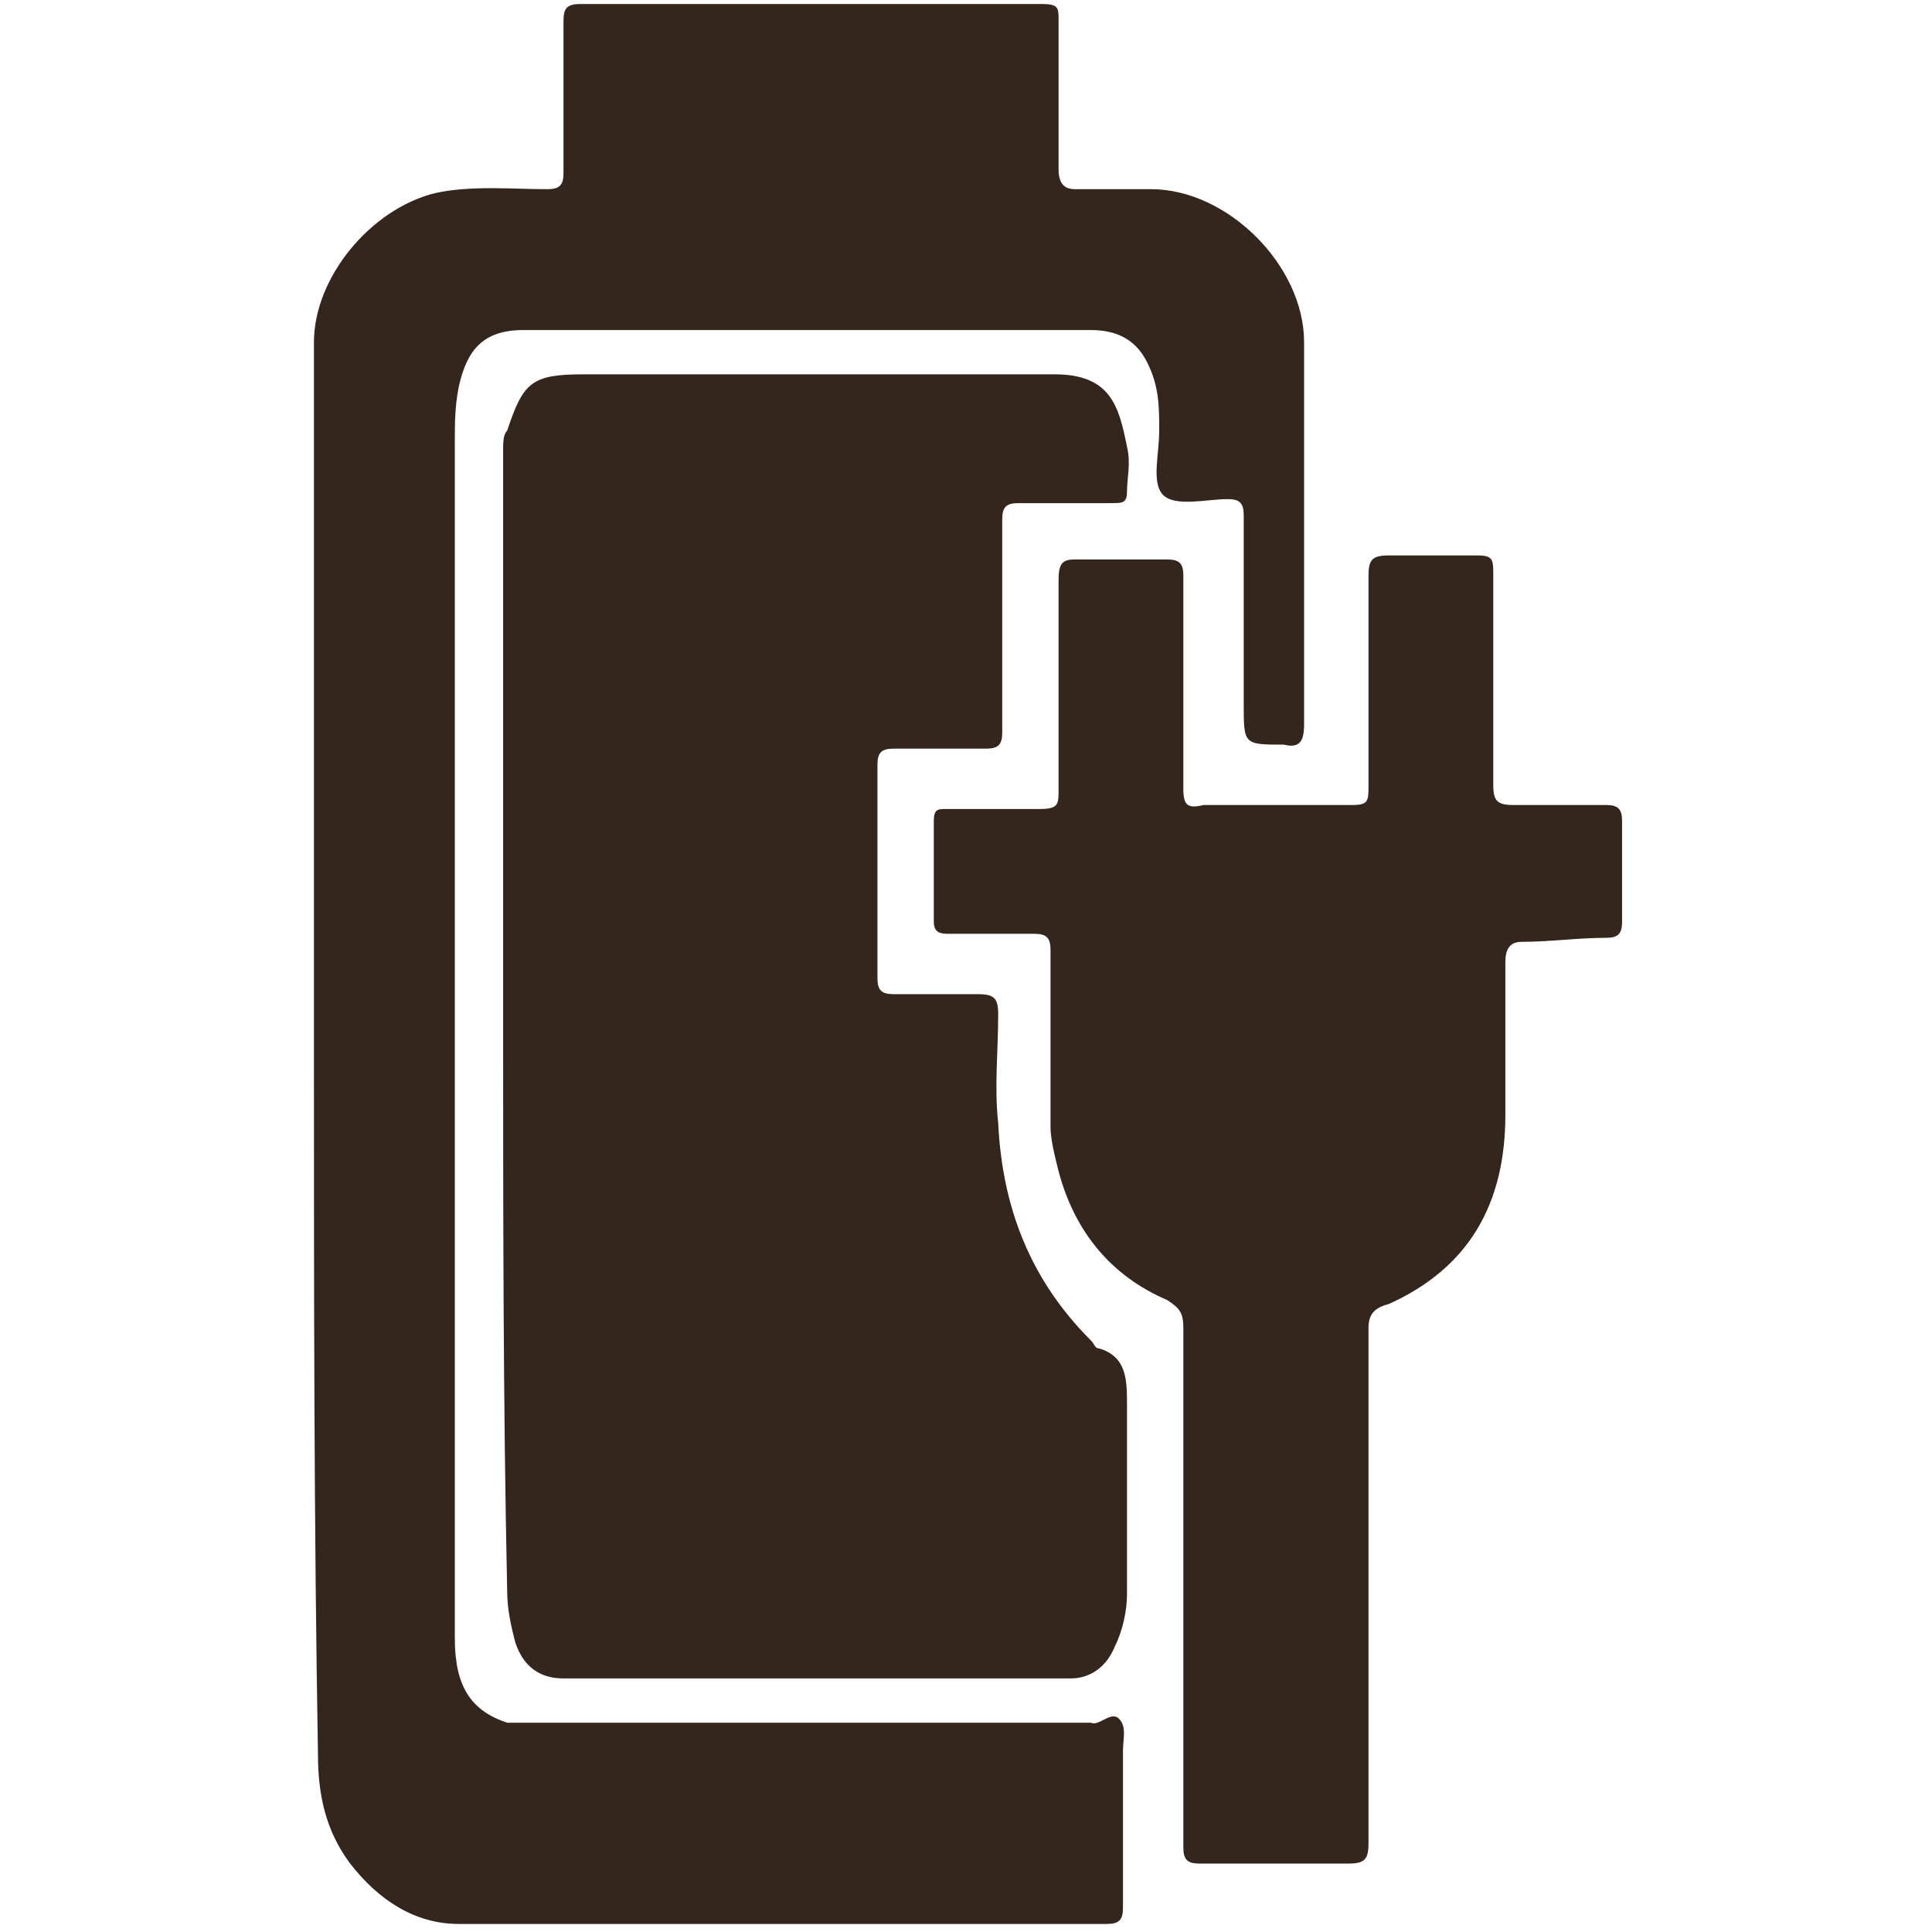
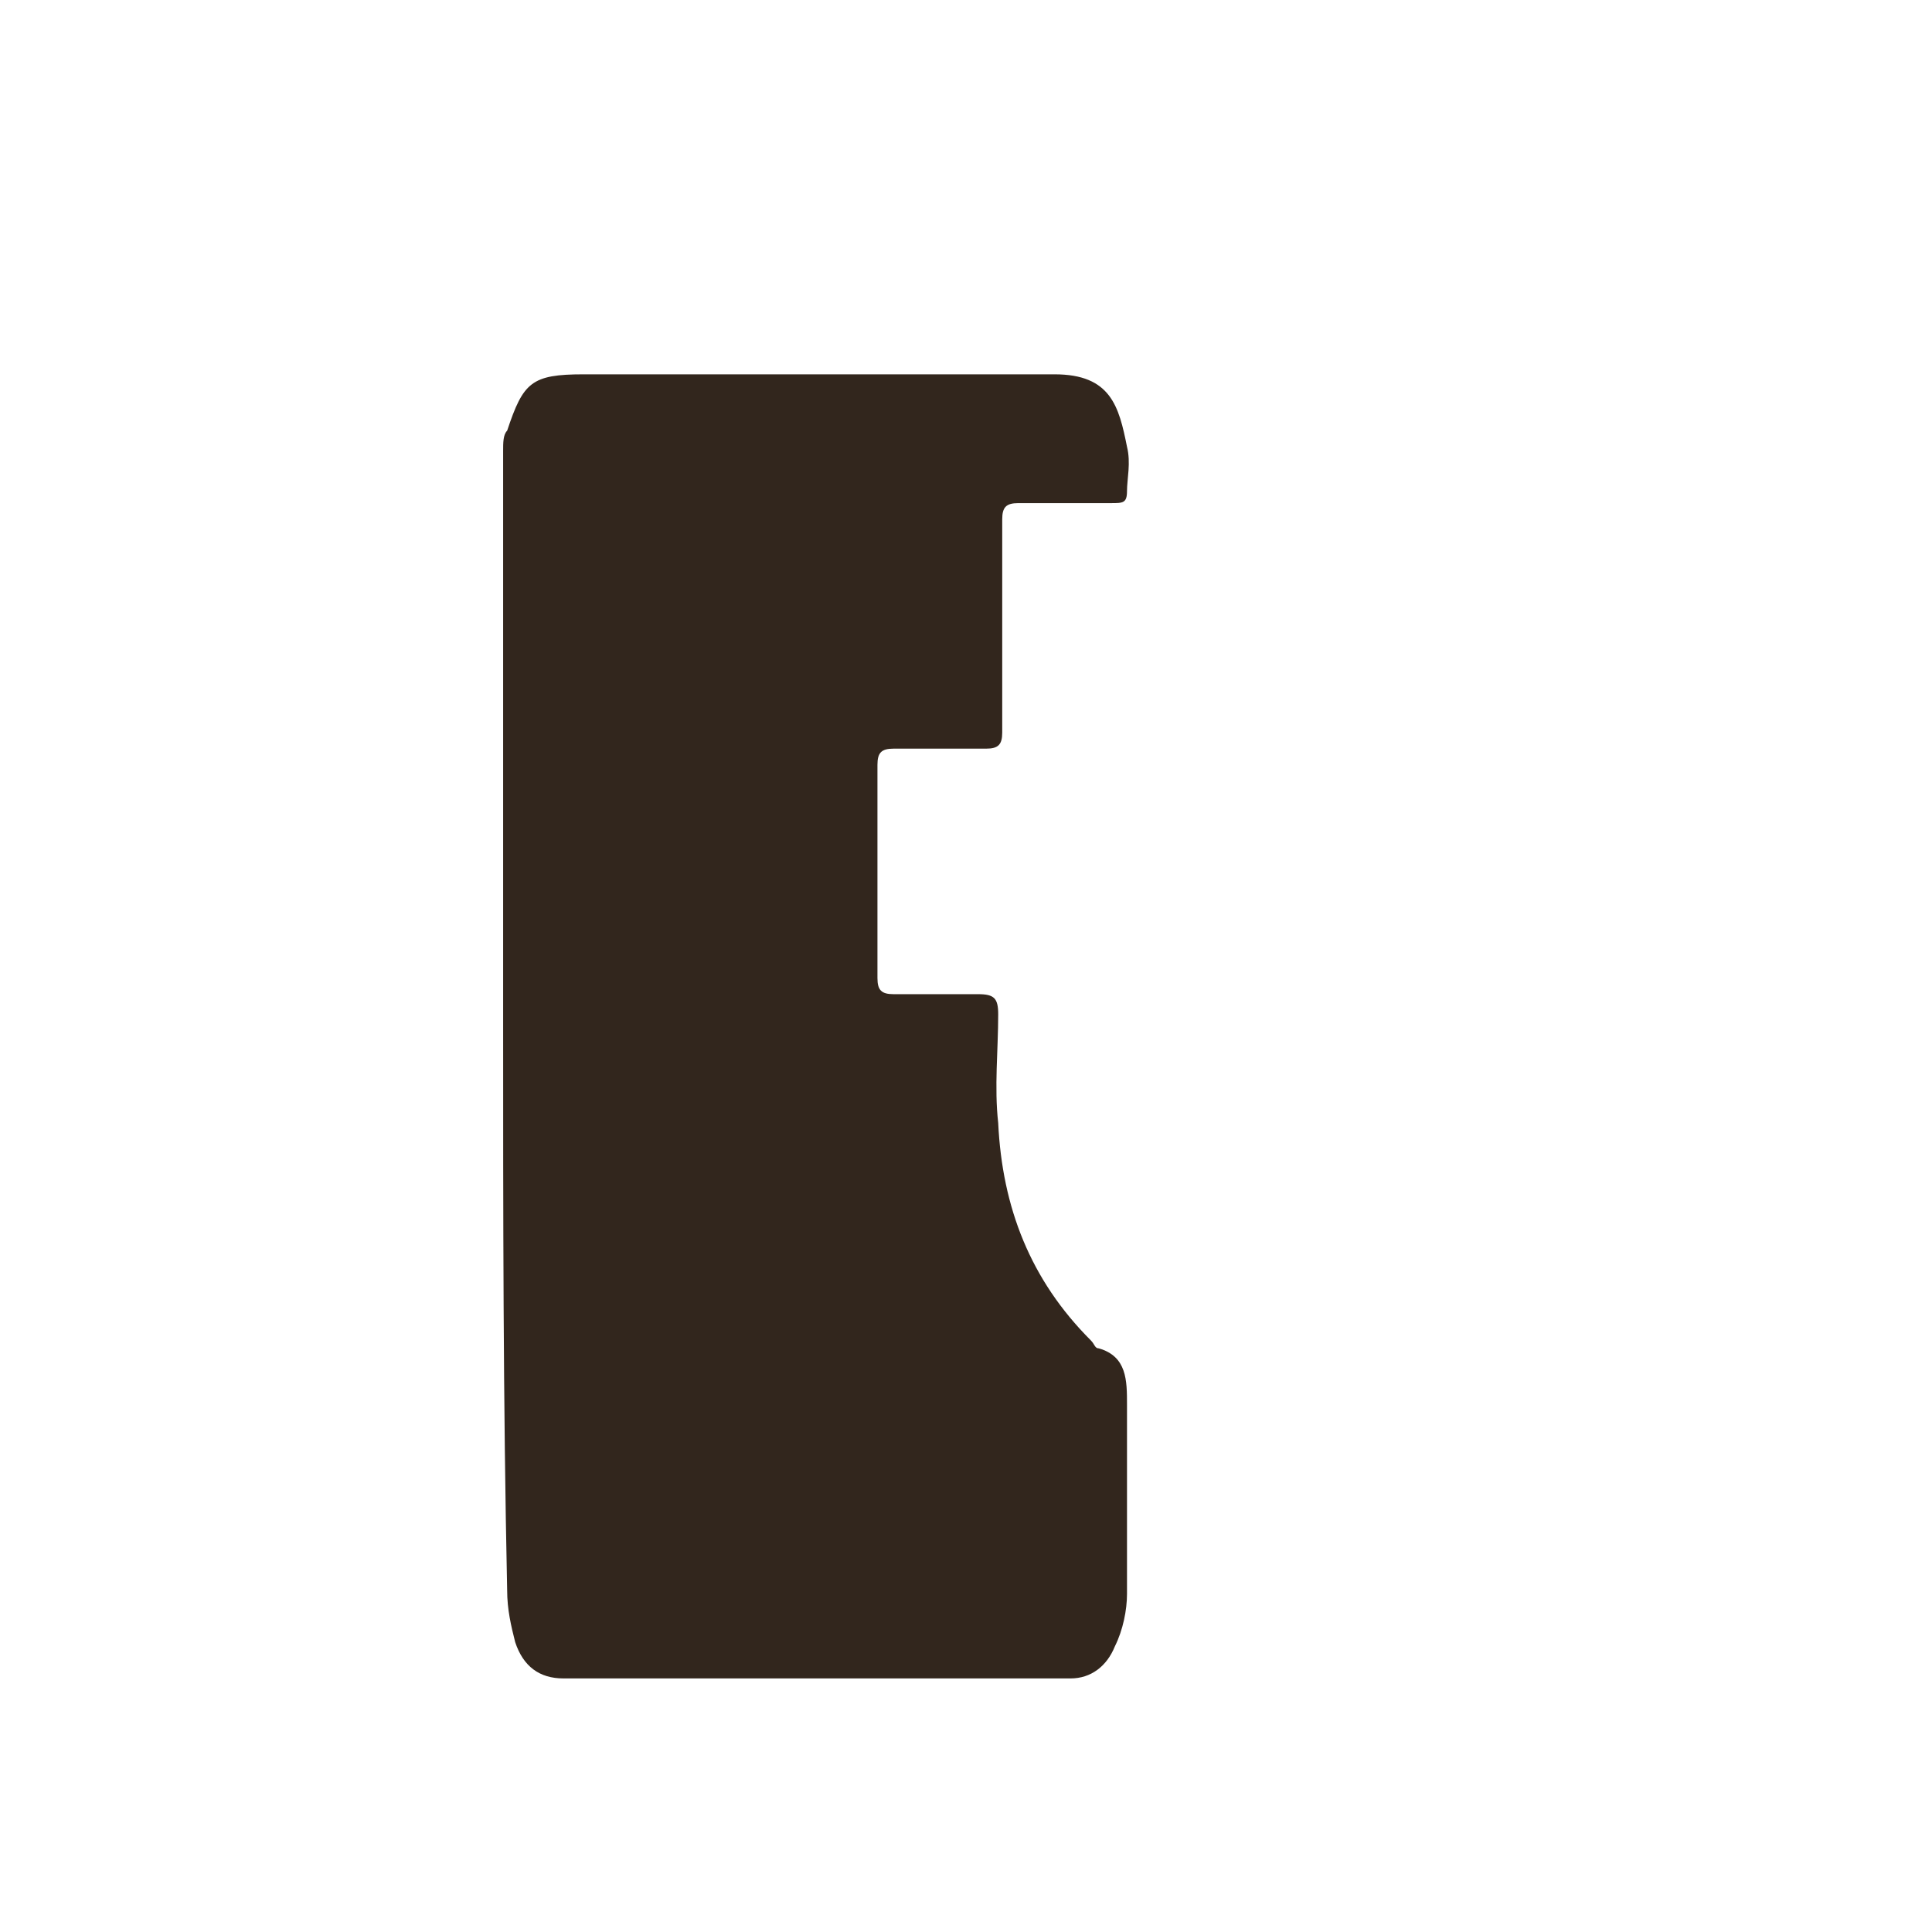
<svg xmlns="http://www.w3.org/2000/svg" version="1.1" id="Layer_1" x="0px" y="0px" viewBox="0 0 48 48" style="enable-background:new 0 0 48 48;" xml:space="preserve">
  <style type="text/css">
	.st0{fill:#32261D;}
</style>
  <g>
    <path class="st0" d="M12.5,25.4c0-4.7,0-9.4,0-14.2c0-0.2,0-0.4,0.1-0.5c0.4-1.2,0.6-1.4,1.9-1.4c3.9,0,7.8,0,11.7,0   c1.4,0,1.6,0.8,1.8,1.8c0.1,0.4,0,0.8,0,1.1c0,0.3-0.1,0.3-0.4,0.3c-0.8,0-1.5,0-2.3,0c-0.3,0-0.4,0.1-0.4,0.4c0,1.8,0,3.6,0,5.3   c0,0.3-0.1,0.4-0.4,0.4c-0.8,0-1.5,0-2.3,0c-0.3,0-0.4,0.1-0.4,0.4c0,1.8,0,3.6,0,5.3c0,0.3,0.1,0.4,0.4,0.4c0.7,0,1.4,0,2.1,0   c0.4,0,0.5,0.1,0.5,0.5c0,0.9-0.1,1.8,0,2.7c0.1,2.1,0.8,3.9,2.3,5.4c0.1,0.1,0.1,0.2,0.2,0.2c0.7,0.2,0.7,0.8,0.7,1.4   c0,1.6,0,3.1,0,4.7c0,0.4-0.1,0.9-0.3,1.3c-0.2,0.5-0.6,0.8-1.1,0.8c-4.2,0-8.4,0-12.6,0c-0.6,0-1-0.3-1.2-0.9   c-0.1-0.4-0.2-0.8-0.2-1.3C12.5,34.8,12.5,30.1,12.5,25.4z" />
-     <path class="st0" d="M7.8,26.3c0-5.9,0-11.9,0-17.8c0-1.6,1.4-3.3,3-3.7c0.9-0.2,1.9-0.1,2.8-0.1c0.3,0,0.4-0.1,0.4-0.4   c0-1.2,0-2.5,0-3.7c0-0.3,0-0.5,0.4-0.5c3.8,0,7.7,0,11.5,0c0.4,0,0.4,0.1,0.4,0.4c0,1.2,0,2.5,0,3.7c0,0.3,0.1,0.5,0.4,0.5   c0.6,0,1.3,0,1.9,0c1.9,0,3.8,1.9,3.8,3.8c0,3.2,0,6.4,0,9.5c0,0.4-0.1,0.6-0.5,0.5c-1,0-1,0-1-1c0-1.6,0-3.1,0-4.7   c0-0.3-0.1-0.4-0.4-0.4c-0.5,0-1.3,0.2-1.6-0.1c-0.3-0.3-0.1-1-0.1-1.6c0-0.6,0-1.1-0.3-1.7c-0.3-0.6-0.8-0.8-1.4-0.8   c-4.7,0-9.4,0-14.1,0c-1,0-1.4,0.5-1.6,1.4c-0.1,0.5-0.1,0.9-0.1,1.4c0,9.9,0,19.8,0,29.7c0,1.2,0.4,1.8,1.3,2.1c0.1,0,0.3,0,0.5,0   c4.6,0,9.2,0,13.8,0c0.1,0,0.1,0,0.2,0c0.2,0.1,0.5-0.3,0.7-0.1c0.2,0.2,0.1,0.5,0.1,0.8c0,1.3,0,2.6,0,3.9c0,0.3-0.1,0.4-0.4,0.4   c-5.4,0-10.7,0-16.1,0c-1.1,0-2-0.6-2.7-1.5c-0.6-0.8-0.8-1.7-0.8-2.7C7.8,37.8,7.8,32.1,7.8,26.3z" />
-     <path class="st0" d="M29.4,39.4c0-2.1,0-4.3,0-6.4c0-0.4-0.1-0.5-0.4-0.7c-1.4-0.6-2.3-1.7-2.7-3.2c-0.1-0.4-0.2-0.8-0.2-1.1   c0-1.5,0-2.9,0-4.4c0-0.3-0.1-0.4-0.4-0.4c-0.7,0-1.4,0-2.1,0c-0.2,0-0.4,0-0.4-0.3c0-0.8,0-1.6,0-2.5c0-0.3,0.1-0.3,0.3-0.3   c0.8,0,1.5,0,2.3,0c0.5,0,0.5-0.1,0.5-0.5c0-1.7,0-3.5,0-5.2c0-0.4,0.1-0.5,0.4-0.5c0.8,0,1.5,0,2.3,0c0.3,0,0.4,0.1,0.4,0.4   c0,1.8,0,3.6,0,5.3c0,0.4,0.1,0.5,0.5,0.4c1.2,0,2.5,0,3.7,0c0.4,0,0.4-0.1,0.4-0.5c0-1.7,0-3.5,0-5.2c0-0.4,0.1-0.5,0.5-0.5   c0.7,0,1.5,0,2.2,0c0.4,0,0.4,0.1,0.4,0.5c0,1.7,0,3.5,0,5.2c0,0.4,0.1,0.5,0.5,0.5c0.8,0,1.5,0,2.3,0c0.3,0,0.4,0.1,0.4,0.4   c0,0.8,0,1.6,0,2.5c0,0.3-0.1,0.4-0.4,0.4c-0.7,0-1.4,0.1-2.1,0.1c-0.3,0-0.4,0.2-0.4,0.5c0,1.3,0,2.5,0,3.8c0,2.2-0.9,3.8-2.9,4.7   C34.1,32.5,34,32.7,34,33c0,4.3,0,8.5,0,12.8c0,0.4-0.1,0.5-0.5,0.5c-1.2,0-2.5,0-3.7,0c-0.3,0-0.4-0.1-0.4-0.4   C29.4,43.8,29.4,41.6,29.4,39.4z" />
  </g>
</svg>